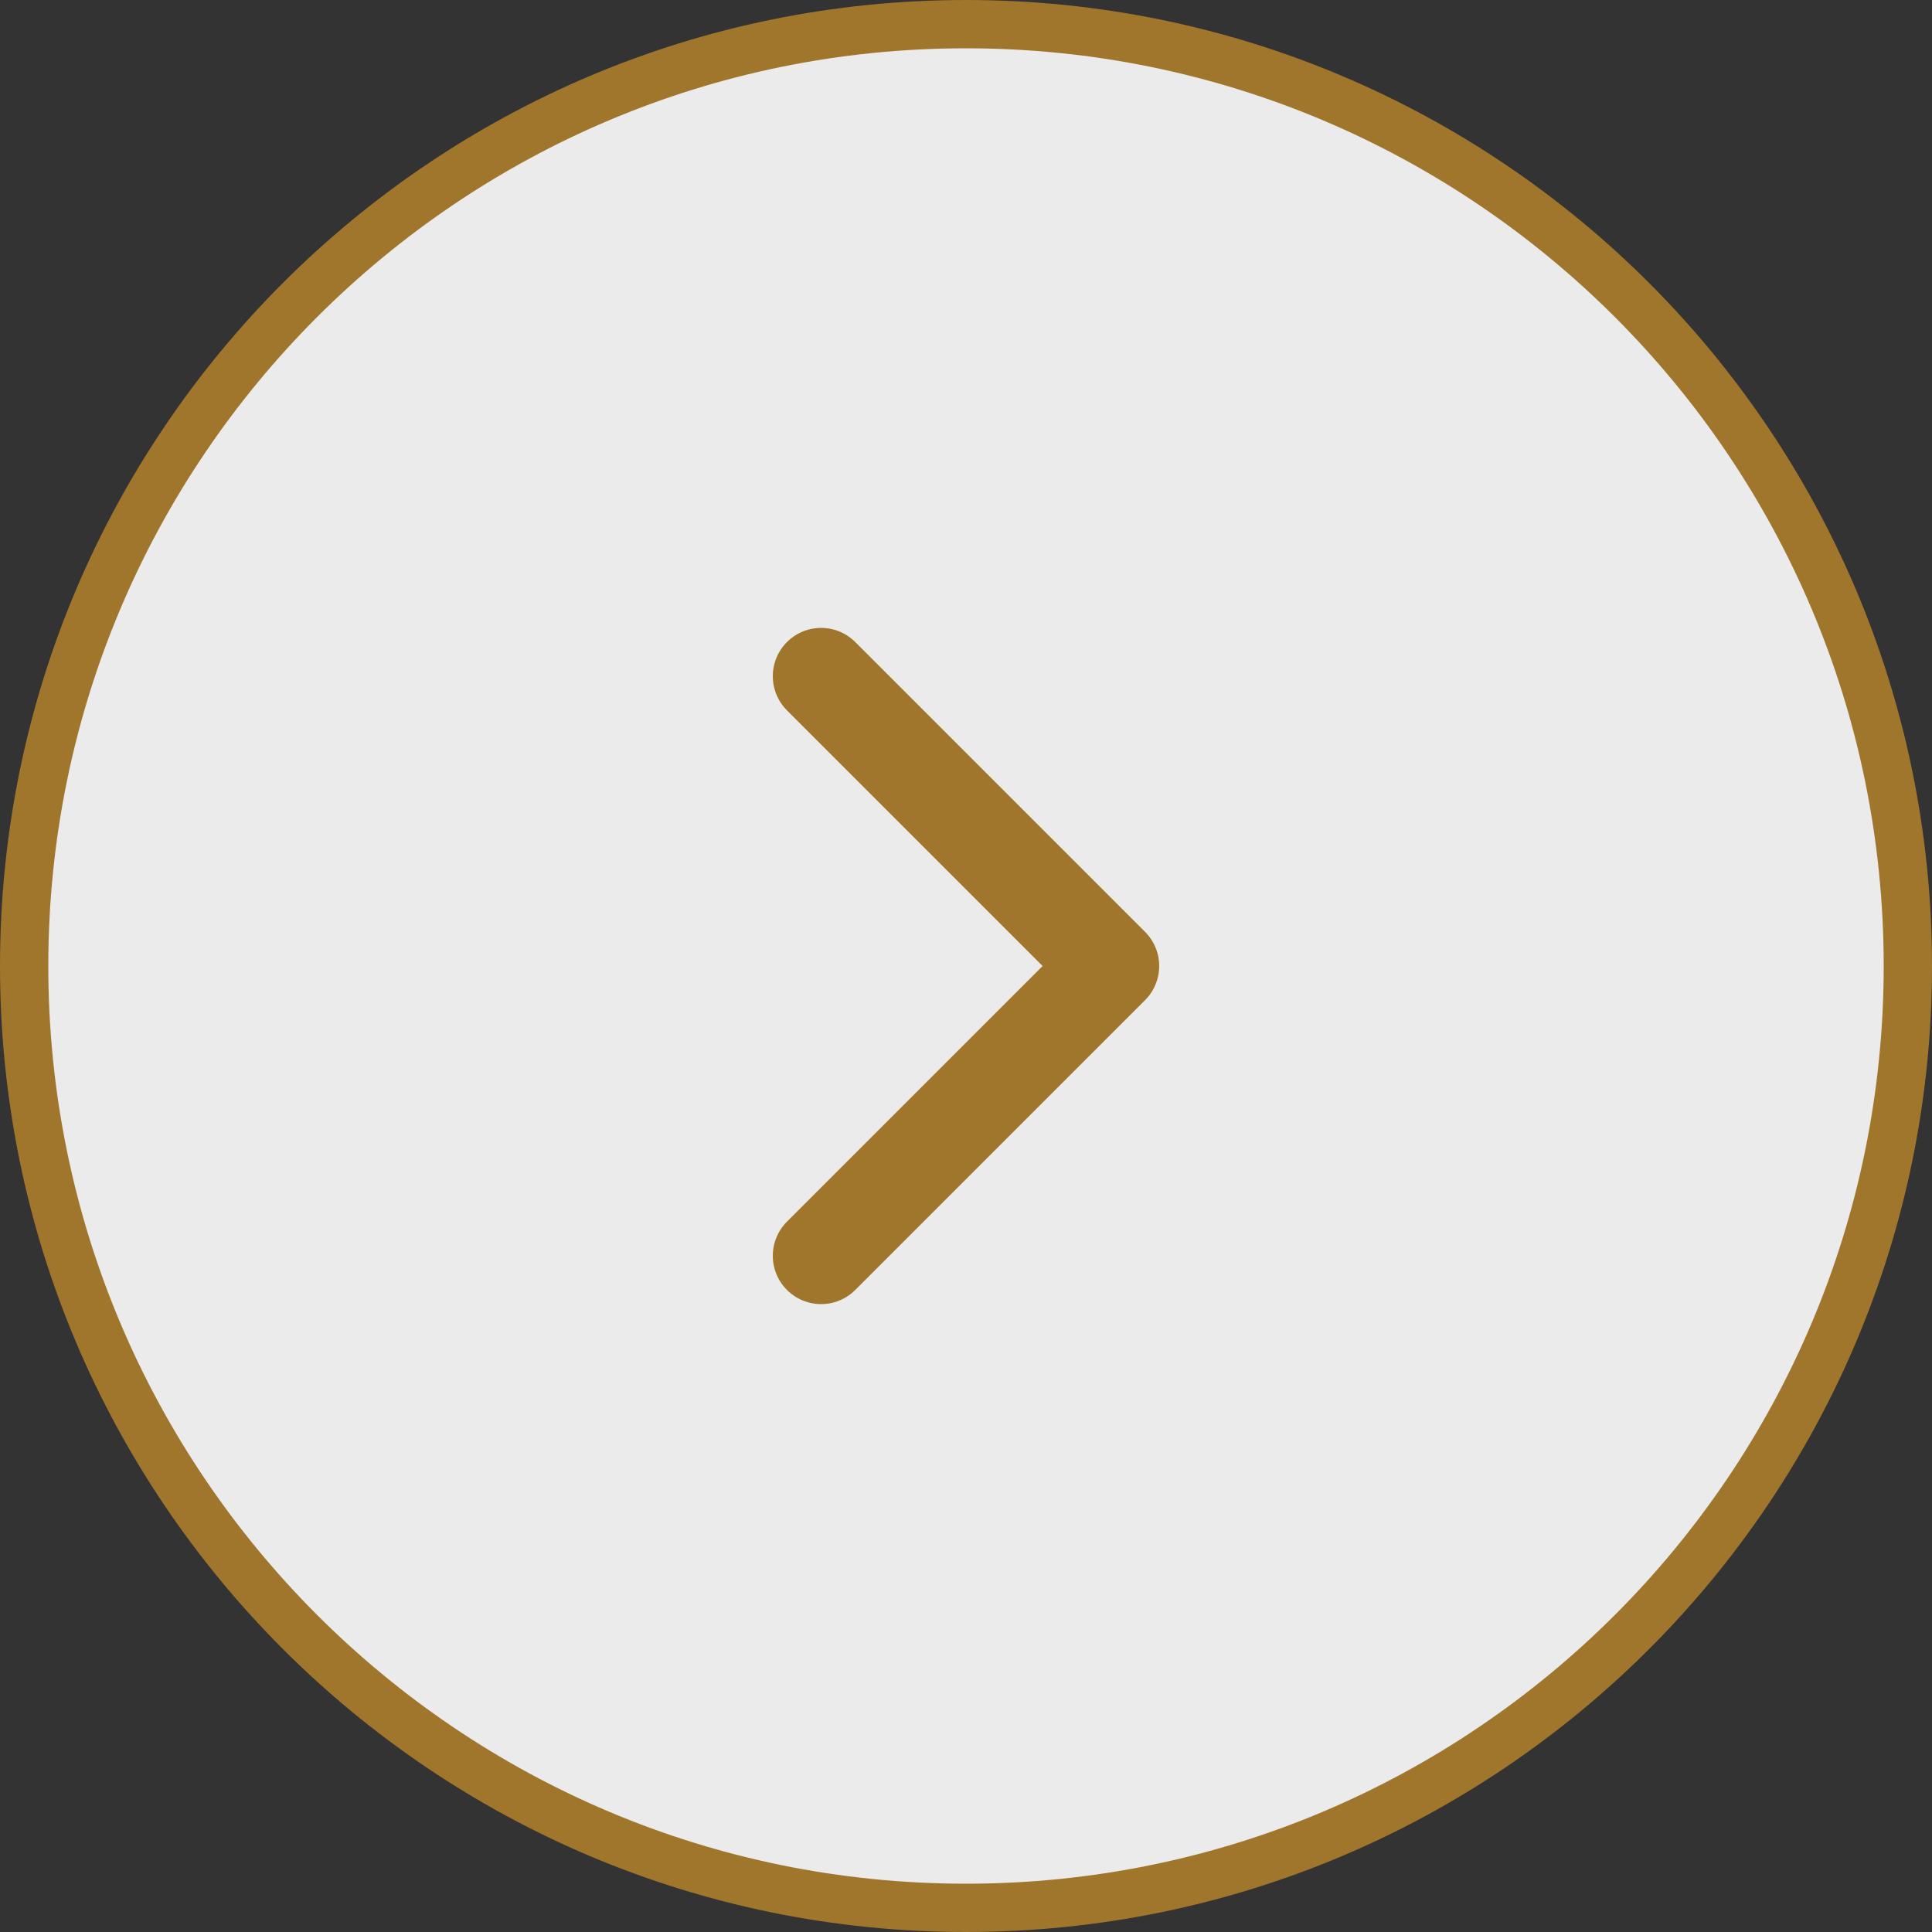
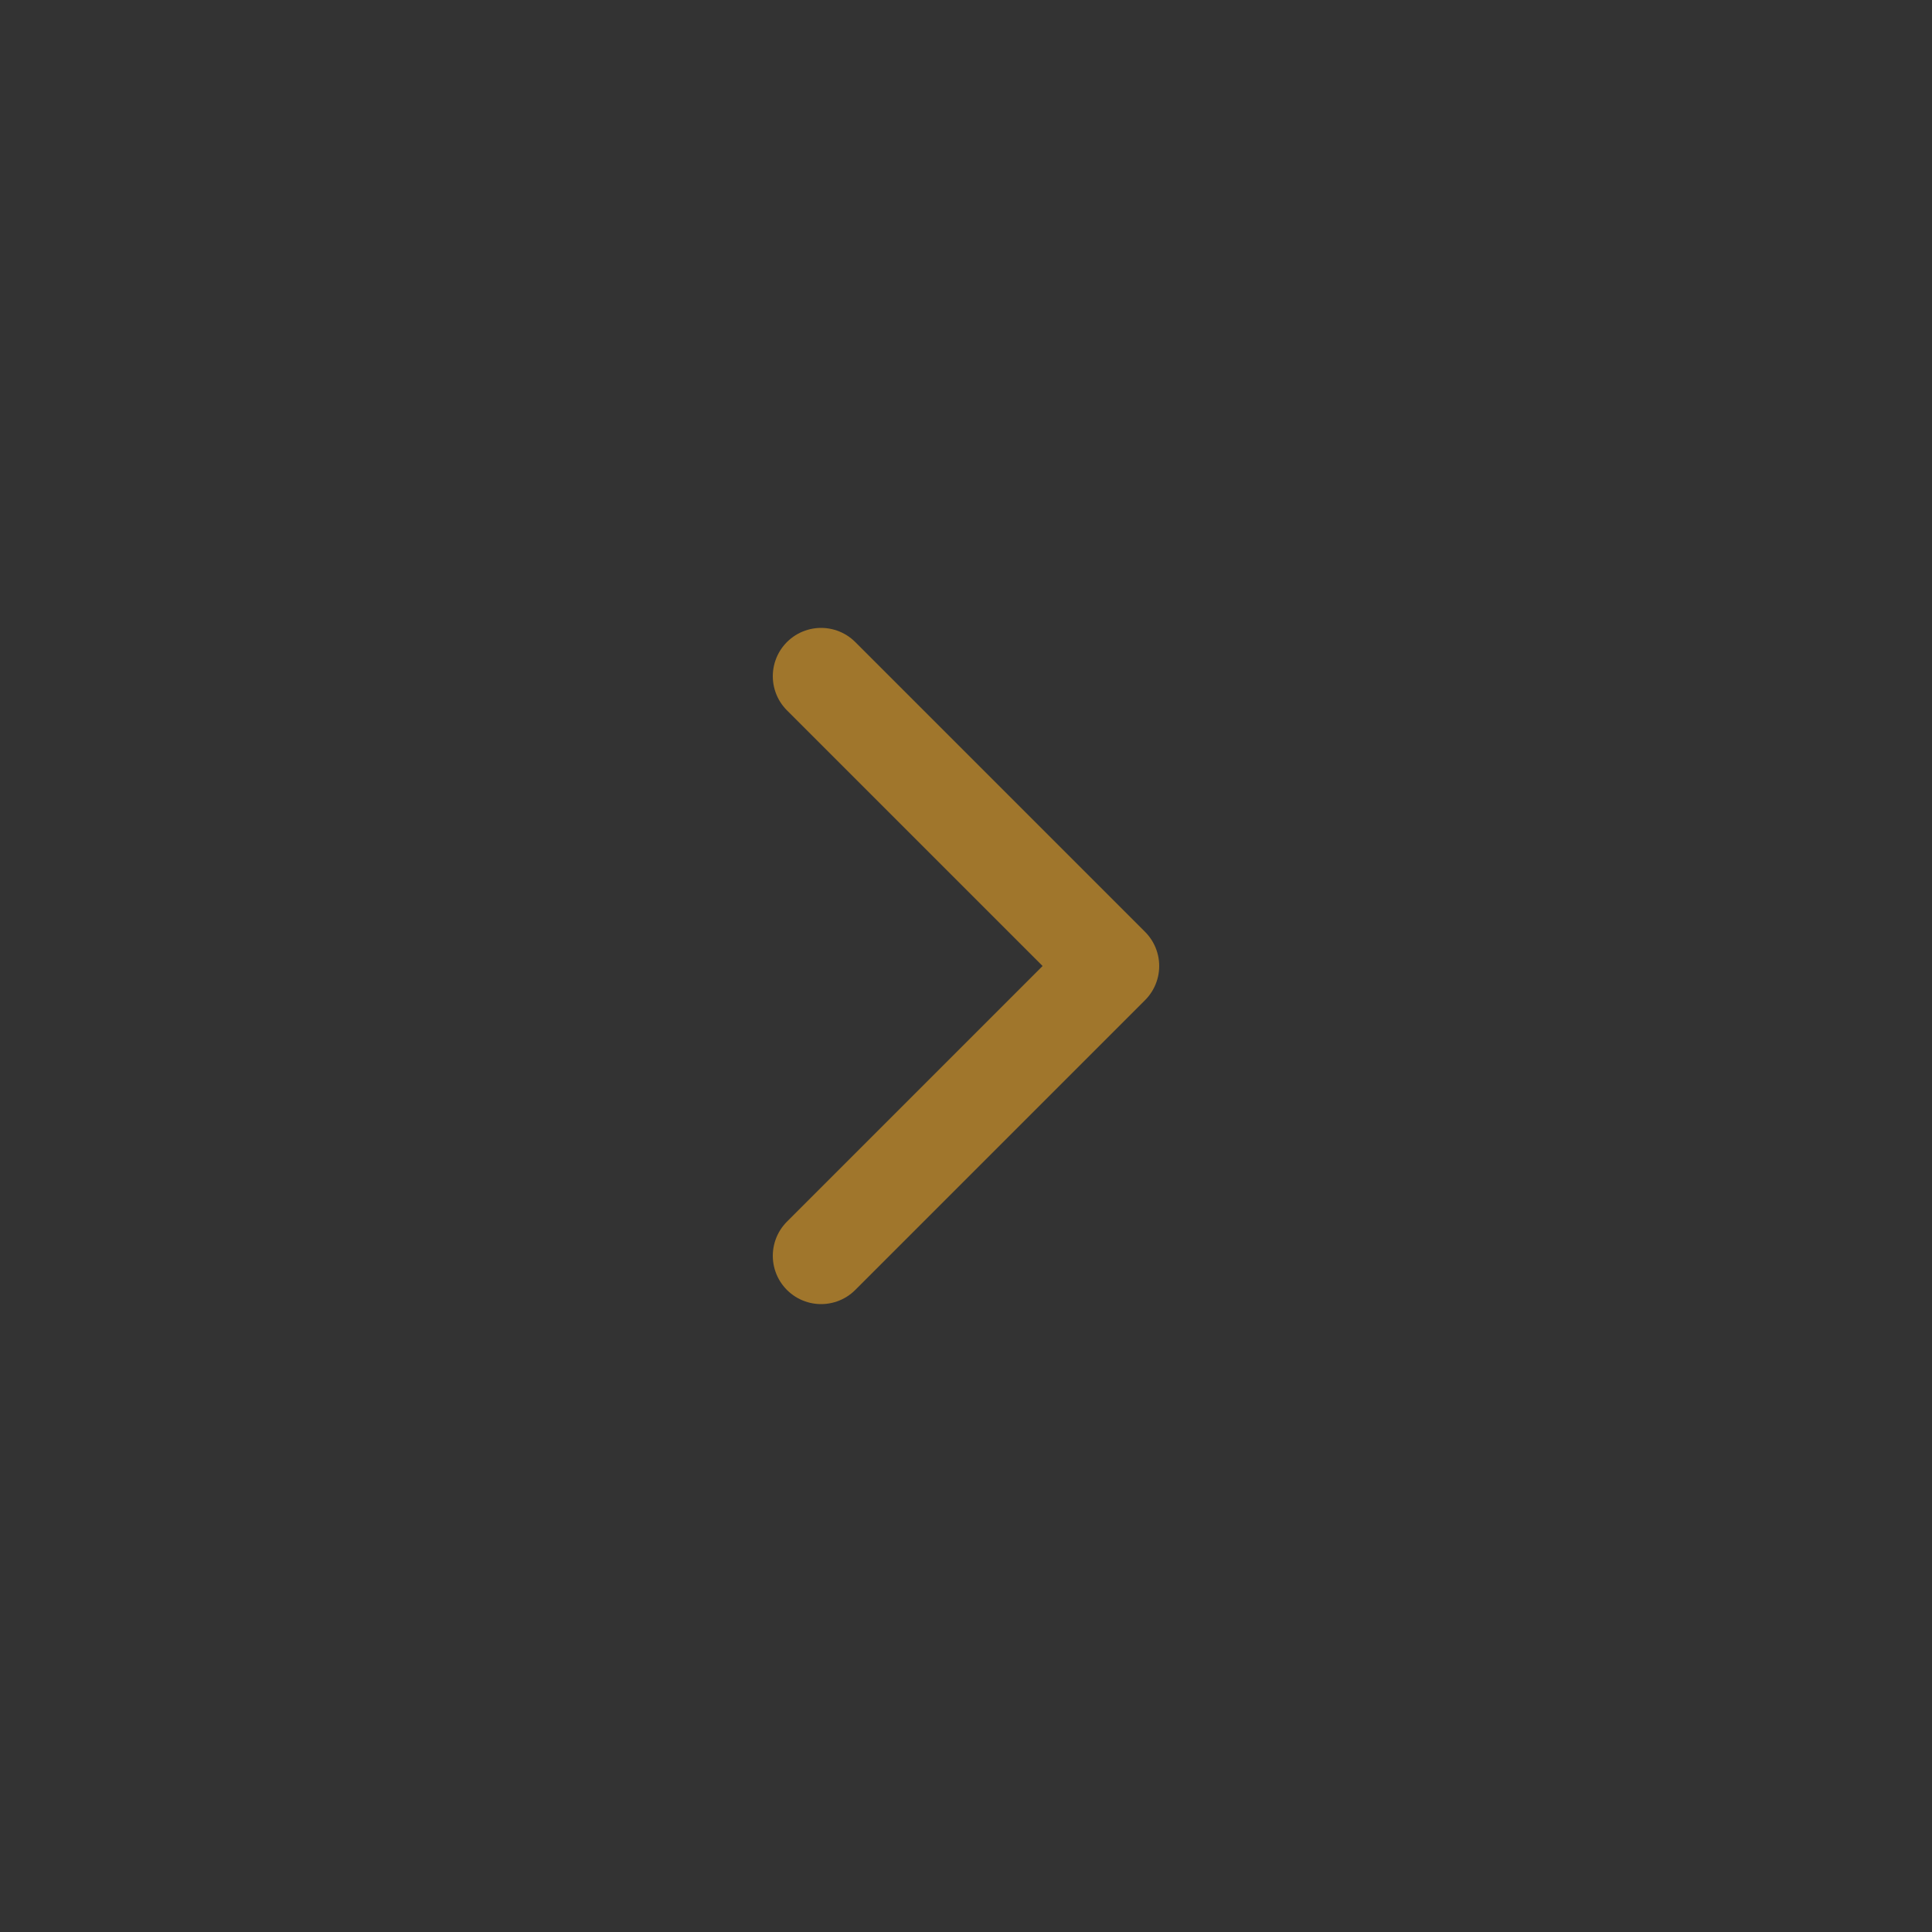
<svg xmlns="http://www.w3.org/2000/svg" data-bbox="0.5 0.5 39 39" viewBox="0 0 40 40" height="40" width="40" data-type="ugc">
  <rect x="0" y="0" width="40" height="40" fill="#333333" stroke="none" />
  <g>
-     <path stroke="#A0762C" fill-opacity=".9" fill="#ffffff" d="M39.5 20c0 10.77-8.73 19.5-19.5 19.5S.5 30.77.5 20 9.23.5 20 .5 39.5 9.23 39.5 20z" />
    <path stroke-linejoin="round" stroke-linecap="round" stroke-width="2" stroke="#A0762C" d="m17 26 6-6-6-6" fill="none" />
  </g>
</svg>